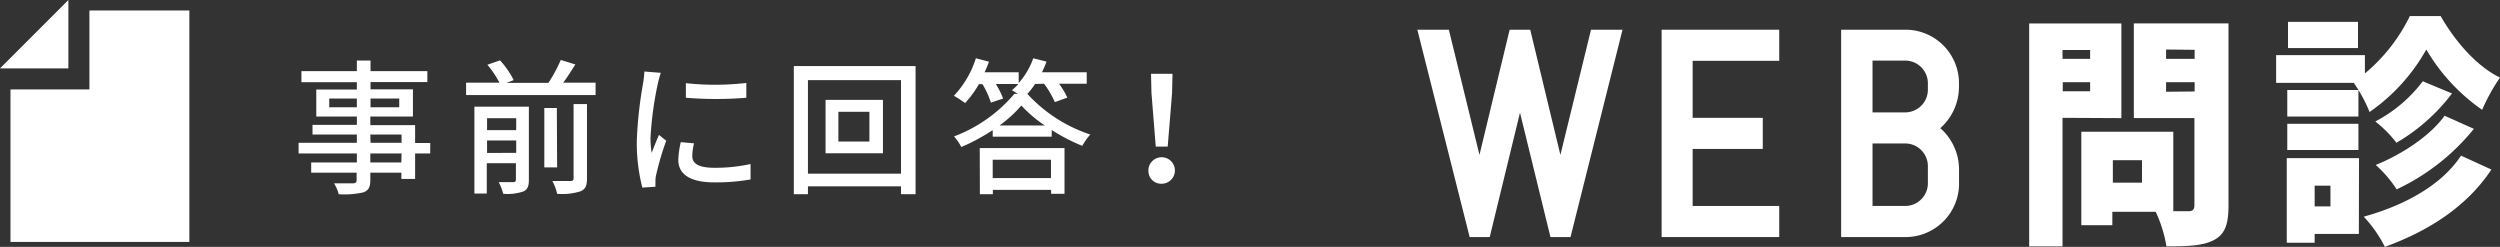
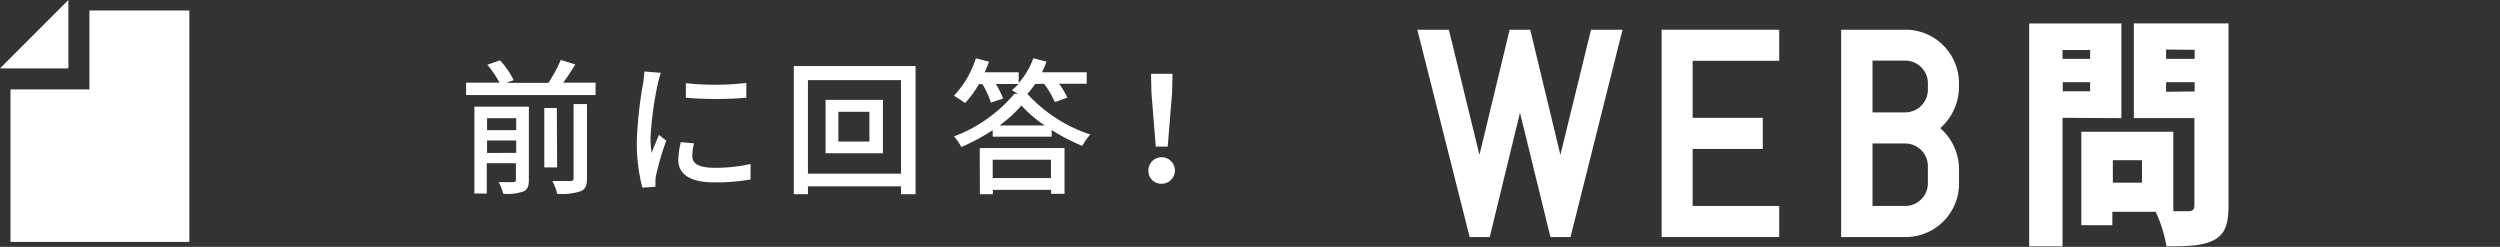
<svg xmlns="http://www.w3.org/2000/svg" viewBox="0 0 343.28 33.9">
  <rect x="0" y="0" width="343.28" height="33.9" fill="#333333" stroke="none" />
  <defs>
    <style>.cls-1,.cls-2{fill:#fff;}.cls-1{stroke:#fff;stroke-miterlimit:10;stroke-width:2px;}</style>
  </defs>
  <g id="レイヤー_2" data-name="レイヤー 2">
    <g id="contents">
      <path class="cls-1" d="M214.87,31.55h-1.19L208.8,11.62l-.08-1-.1,1-4.85,19.93h-1.19L195.9,5.08h2.26l4.92,20.12.08,1,.07-1,4.85-20.12h1.25l4.85,20.12.08,1,.07-1,4.92-20.12h2.26Z" />
      <path class="cls-1" d="M229.16,31.55V5.08h14.15V7.35H231.42v9.83h9.63v2.27h-9.63v9.83h11.89v2.27Z" />
      <path class="cls-1" d="M261.81,31.55h-8V5.08h8a6.35,6.35,0,0,1,6.18,6.5v.27a6.59,6.59,0,0,1-3.27,5.75A6.56,6.56,0,0,1,268,23.34V25A6.35,6.35,0,0,1,261.81,31.55Zm3.91-20a4.12,4.12,0,0,0-4-4.23h-5.6v9.11h5.6a4.12,4.12,0,0,0,4-4.23Zm0,11.38a4.12,4.12,0,0,0-4-4.23h-5.6V29.28h5.6a4.12,4.12,0,0,0,4-4.24Z" />
      <path class="cls-2" d="M283.21,16.18V33.83h-4.58V3.22h12.66v13Zm0-9.31V8.08H287V6.87ZM287,12.53V11.29h-3.76v1.24ZM306,28.2c0,2.58-.47,3.92-1.94,4.73s-3.56.9-6.58.9A18.05,18.05,0,0,0,296,29.08h-5.95v1.84h-4.26V18.09h12.63V29h2.07c.6,0,.83-.23.83-.83V16.21H293v-13h13ZM294.12,22h-4v3.08h4Zm3.31-15.2V8.08h3.92V6.84Zm3.92,5.76V11.29h-3.92V12.6Z" />
-       <path class="cls-2" d="M335.13,2.21c2,3.49,5,6.94,8.15,8.44a25.79,25.79,0,0,0-2.45,4.43,26.16,26.16,0,0,1-7.67-8.28,25.75,25.75,0,0,1-7.79,8.58,20,20,0,0,0-2.17-4H312.54V7.57h12.19v2.51a23.69,23.69,0,0,0,6.17-7.87ZM323.9,32.12h-6.07v1.21H314V21.71h9.92ZM323.84,16h-9.77V12.36h9.77Zm-9.77,1h9.77V20.6h-9.77ZM323.78,6.6h-9.61V3h9.61Zm-5.95,18.89v2.85H320V25.49Zm24.27-2.21c-3.44,5.19-8.75,8.47-14.63,10.62a17.52,17.52,0,0,0-2.9-4.15c5.38-1.48,10.63-4.22,13.36-8.38Zm-5.41-10.45a25.87,25.87,0,0,1-7.63,6.77,16.32,16.32,0,0,0-2.9-2.92,19.56,19.56,0,0,0,6.52-5.52Zm3,4.86A29.92,29.92,0,0,1,329.09,26a16.71,16.71,0,0,0-2.87-3.35c3.47-1.4,7.45-3.95,9.45-6.76Z" />
-       <path class="cls-2" d="M59.07,21.07H57v3.5H55.11v-.86H50.85v1c0,1-.26,1.44-.94,1.7a11.78,11.78,0,0,1-3.4.26,5.75,5.75,0,0,0-.64-1.5c1.1,0,2.3,0,2.62,0s.48-.12.48-.46V23.71H42.73v-1.4H49V21.07H41V19.61h8V18.47H42.91V17.15H49V16H43.43V12.29H49v-1H41.39V9.77H49V8.31h1.88V9.77h7.8v1.5h-7.8v1h5.82V16H50.85v1.18H57v2.46h2.08ZM49,14.73v-1.2H45.21v1.2Zm1.88-1.2v1.2h3.94v-1.2Zm0,6.08h4.26V18.47H50.85Zm4.26,1.46H50.85v1.24h4.26Z" />
      <path class="cls-2" d="M81.78,11.35v1.7H64v-1.7h4.58a13.31,13.31,0,0,0-1.66-2.46l1.74-.6A12,12,0,0,1,70.54,11l-1,.38h5.76A19.33,19.33,0,0,0,77,8.23l2,.62c-.54.86-1.1,1.74-1.66,2.5ZM72.62,24.71c0,.86-.18,1.32-.76,1.58a6.76,6.76,0,0,1-2.76.32,7.79,7.79,0,0,0-.62-1.6c.88,0,1.76,0,2,0s.36-.1.36-.36V22.41h-4v4.16H65.14V14.65h7.48Zm-5.74-8.48v1.64h4V16.23Zm4,4.76v-1.7h-4V21Zm5.62,2H74.74V14.83h1.72Zm2.26-8.7h1.84V24.51c0,1-.22,1.48-.9,1.76a8.27,8.27,0,0,1-3.2.34,6.48,6.48,0,0,0-.66-1.76c1.12,0,2.2,0,2.5,0s.42-.1.42-.38Z" />
      <path class="cls-2" d="M90.74,10c-.14.38-.34,1.16-.42,1.52a46.9,46.9,0,0,0-1,7.46A14.73,14.73,0,0,0,89.48,21c.3-.8.7-1.76,1-2.48l1,.8A39.2,39.2,0,0,0,90.1,24a3.65,3.65,0,0,0-.1.9c0,.2,0,.5,0,.74l-1.8.12a24.73,24.73,0,0,1-.76-6.4,56.34,56.34,0,0,1,.86-7.9,14.69,14.69,0,0,0,.18-1.64Zm4.56,9.68a7.52,7.52,0,0,0-.24,1.76c0,.9.66,1.6,3.06,1.6a22.26,22.26,0,0,0,4.94-.52l0,2.12a26.8,26.8,0,0,1-5,.4c-3.36,0-4.92-1.16-4.92-3.08a12.12,12.12,0,0,1,.34-2.44Zm7.18-8.26v2a50,50,0,0,1-8.3,0v-2A37.11,37.11,0,0,0,102.48,11.39Z" />
      <path class="cls-2" d="M125.72,9.07v17.6h-2V25.59H110.94v1.08H109V9.07Zm-2,14.78V11H110.94V23.85Zm-2.48-10.14v7.34h-7.88V13.71Zm-1.86,1.64h-4.26v4.08h4.26Z" />
      <path class="cls-2" d="M142.13,11.53a10.67,10.67,0,0,1-1.06,1.36,20.31,20.31,0,0,0,8.64,5.58,8.45,8.45,0,0,0-1.1,1.56,25.55,25.55,0,0,1-4.2-2.18v.92h-8.1v-.9A28,28,0,0,1,132,20.19a7,7,0,0,0-1-1.46,20.07,20.07,0,0,0,8.28-5.84h.48c-.3-.2-.6-.38-.82-.5a7.29,7.29,0,0,0,.9-.86h-3.1a12,12,0,0,1,1,2l-1.68.56a11.55,11.55,0,0,0-1.16-2.54h-.48a14.32,14.32,0,0,1-1.9,2.6,17.12,17.12,0,0,0-1.54-1A13.32,13.32,0,0,0,134,8l1.8.47c-.18.49-.38,1-.6,1.45h4.68v1.48a10.29,10.29,0,0,0,2-3.4l1.82.46c-.18.5-.4,1-.62,1.46h6.14v1.58h-3.8a10.79,10.79,0,0,1,1.14,1.9l-1.72.62a12.37,12.37,0,0,0-1.48-2.52Zm-7.6,8.8h11.64v6.28h-1.84v-.54h-8v.6h-1.78Zm1.78,1.6v2.52h8V21.93Zm7.16-4.7a17.24,17.24,0,0,1-3.22-2.74,17.92,17.92,0,0,1-3,2.74Z" />
      <path class="cls-2" d="M157.69,23.49a1.82,1.82,0,1,1,1.82,1.74A1.75,1.75,0,0,1,157.69,23.49Zm.42-10.72-.06-2.64H161l-.06,2.64-.6,7.36h-1.64Z" />
      <polyline class="cls-2" points="0 9.39 9.39 9.39 9.39 0" />
      <polygon class="cls-2" points="12.28 1.44 12.28 12.28 1.44 12.28 1.44 33.22 26 33.22 26 1.44 12.28 1.44" />
    </g>
  </g>
</svg>